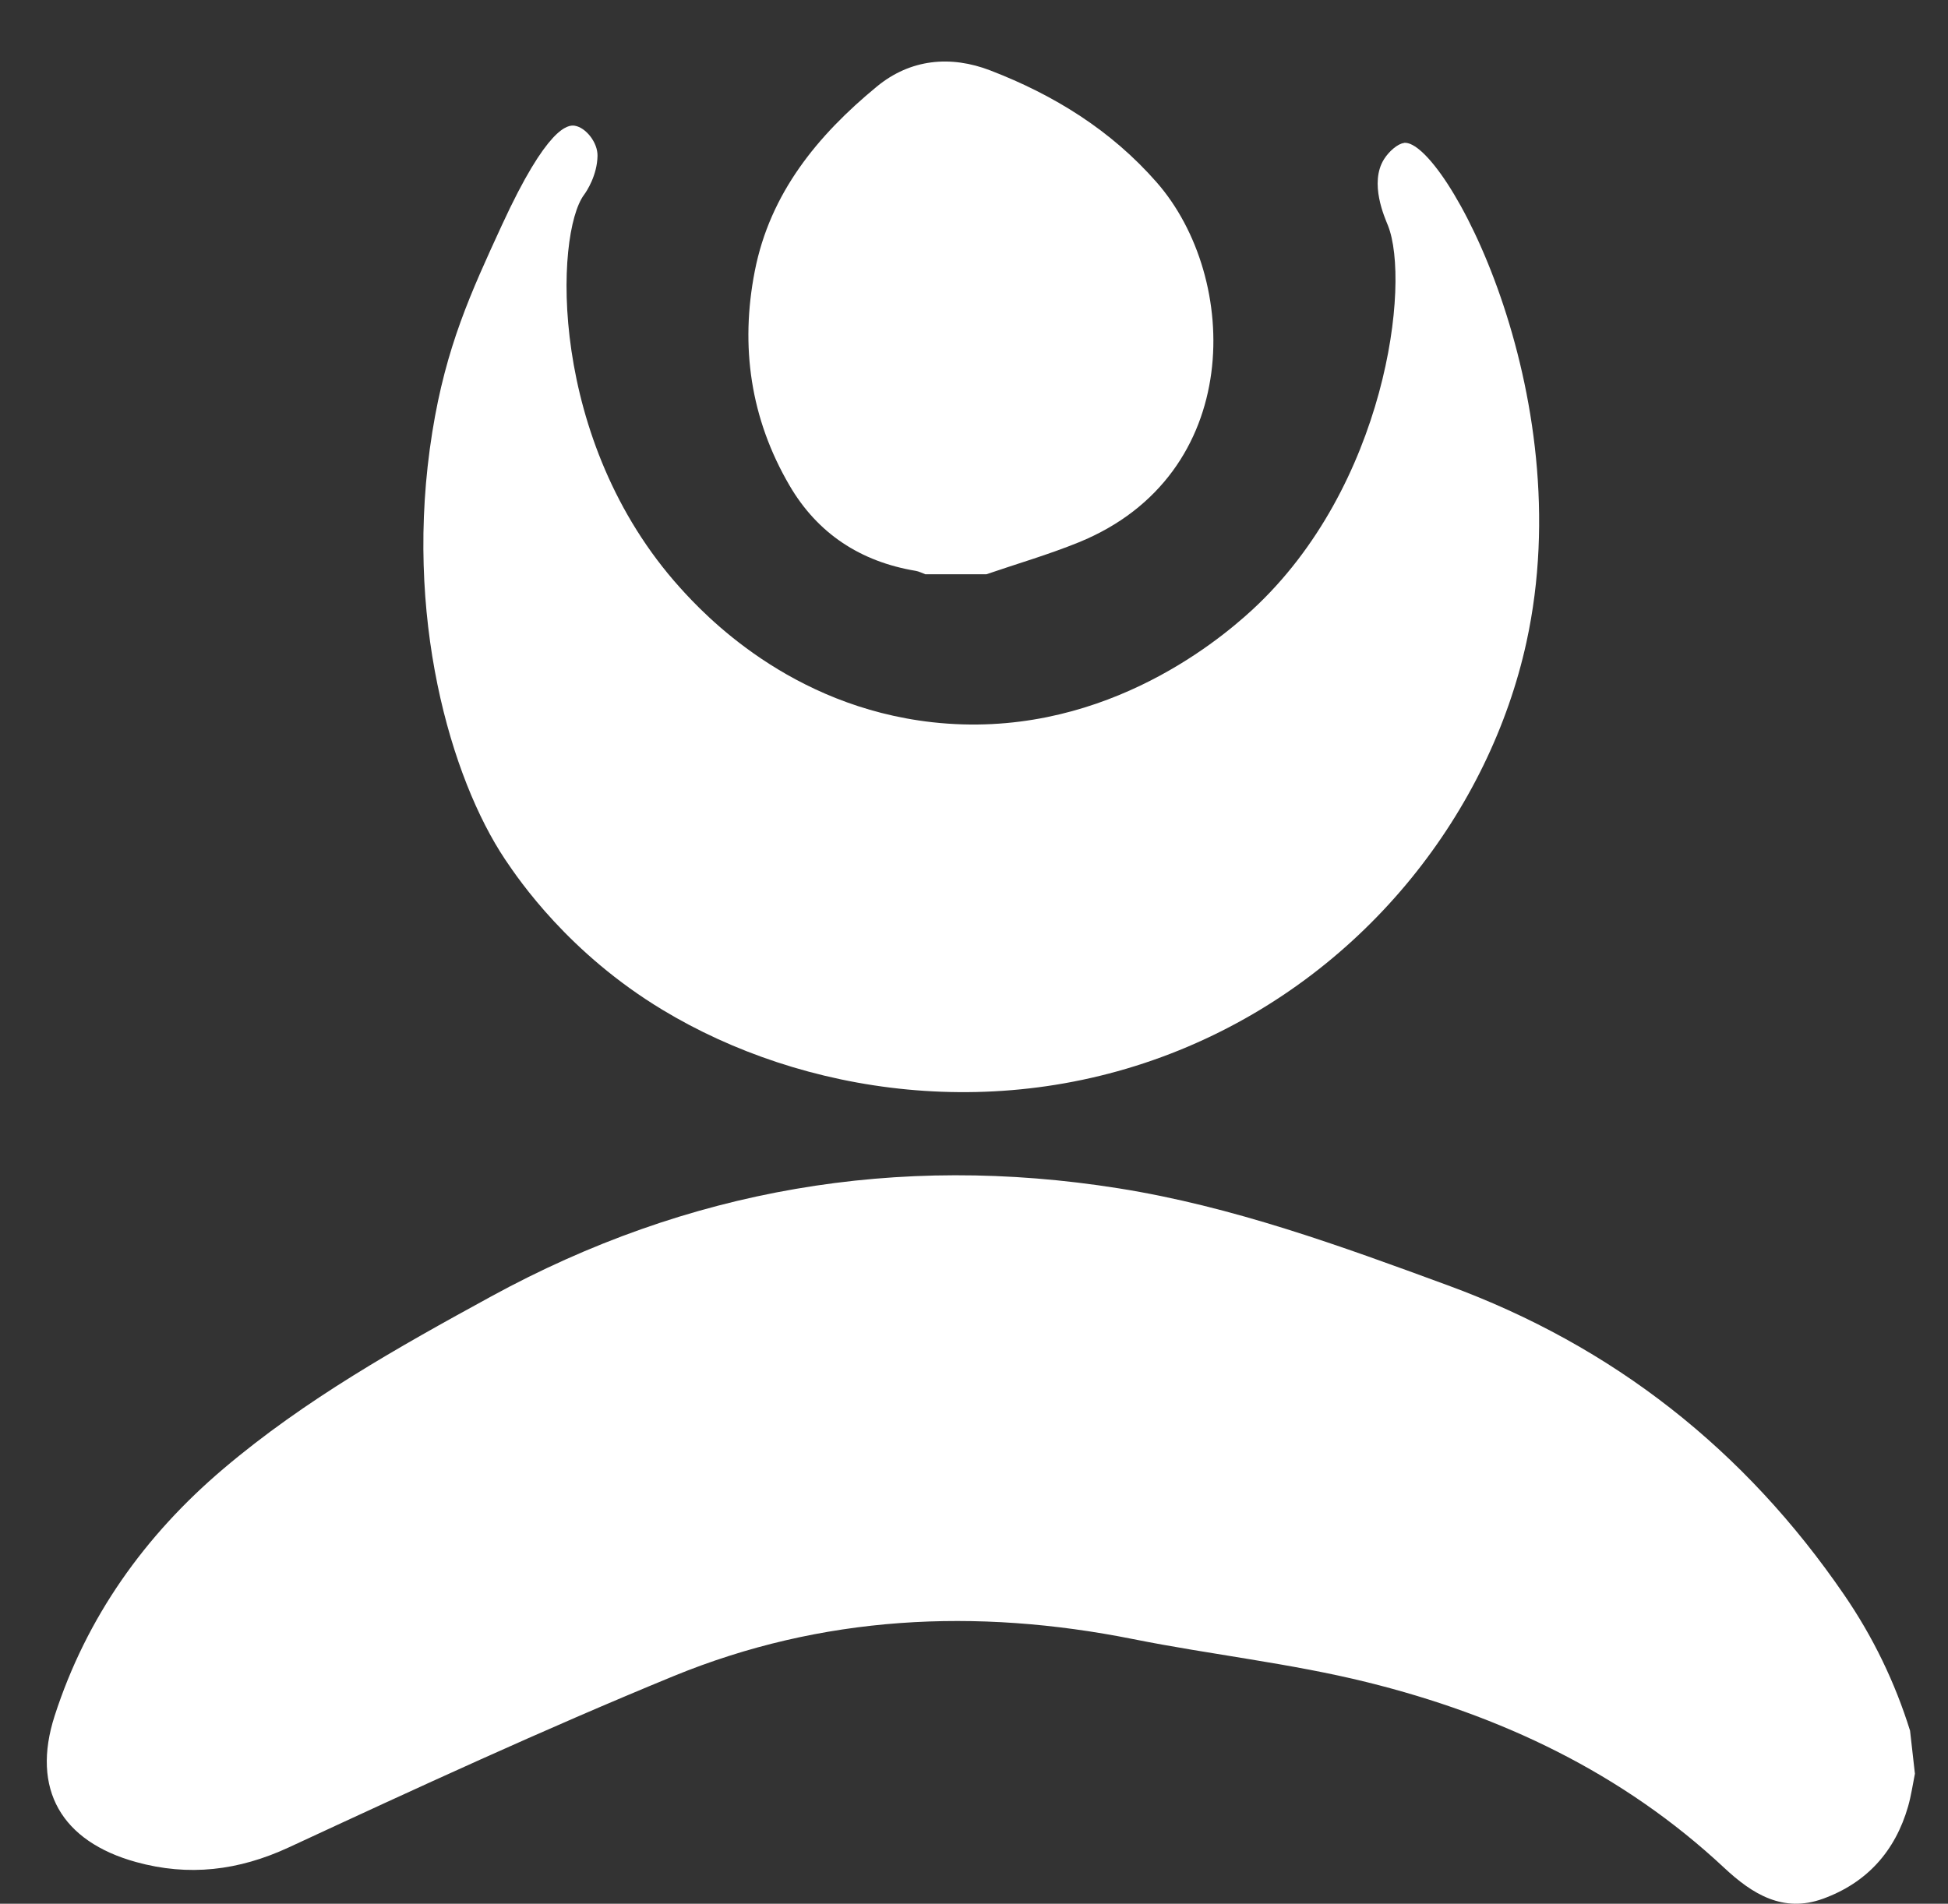
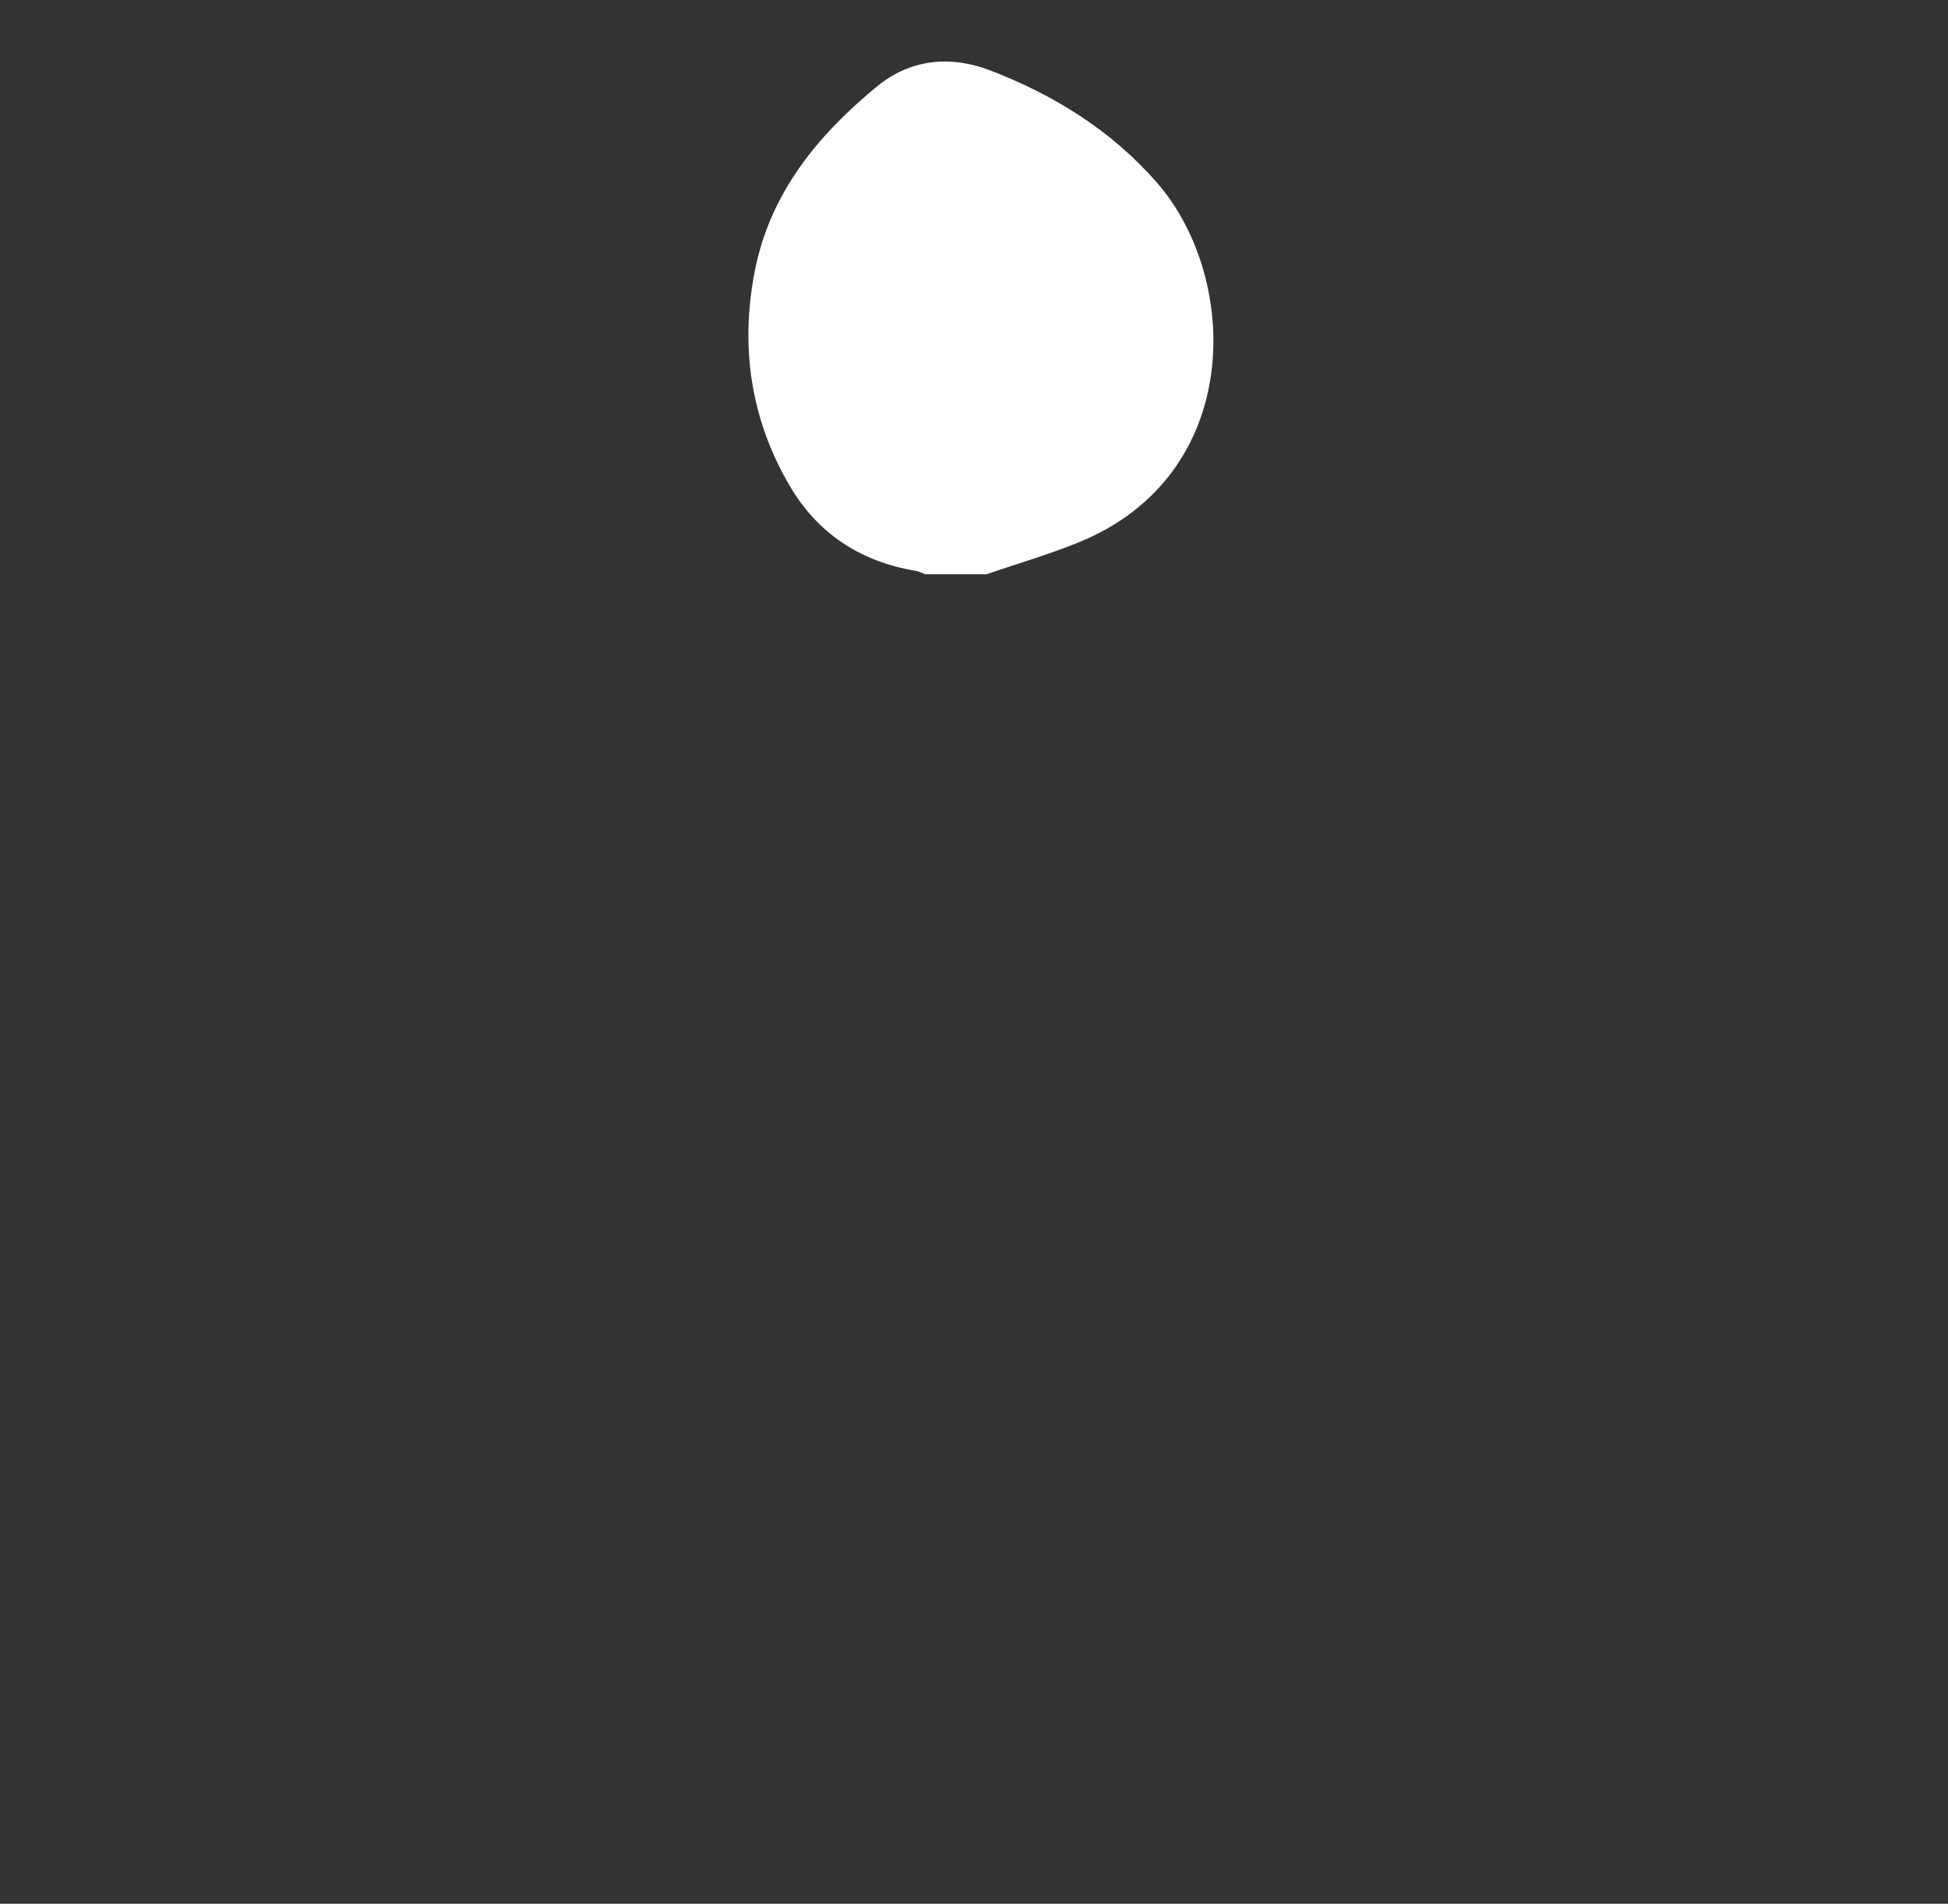
<svg xmlns="http://www.w3.org/2000/svg" id="Layer_1" viewBox="0 0 415.15 405.8">
  <rect x="0" y="0" width="415.15" height="405.8" fill="#333333" stroke="none" />
  <defs>
    <style>.cls-1{fill:#fff;}</style>
  </defs>
  <path class="cls-1" d="M210.21,122.41c6.56-2.25,13.25-4.19,19.67-6.8,35.37-14.39,34.47-56.38,16.63-76.74-9.72-11.1-21.87-18.62-35.44-23.85-8.48-3.27-17.05-2.46-24.2,3.43-12.63,10.4-22.76,22.72-26.01,39.32-3.15,16.08-.91,31.48,7.39,45.7,5.99,10.27,15.15,16.25,26.9,18.21.71.12,1.37.48,2.06.73,4.34,0,8.67,0,13.01,0Z" />
-   <path class="cls-1" d="M299.21,30.48c-1.33.15-3.21,1.79-4.25,3.45-3.2,5.1.17,12.47.83,14.13,4.87,12.21-.33,55.63-28.98,81.99-7.76,7.14-33,27.82-68.11,23.9-30.45-3.4-48.76-23.11-53.77-28.68-28.26-31.38-26.65-75.43-20.46-83.75.57-.76,2.8-4.17,2.87-8.31.05-2.84-2.49-6.03-4.85-6.41-1.46-.24-5.86.16-15.53,21.19-6.62,14.39-11.91,25.87-14.83,44.1-6.29,39.23,4.06,73.93,15.46,91.02,3.13,4.69,13.73,20.13,33.56,32.12,29.72,17.98,72.3,24.75,112.03,7.86,38.4-16.32,64.3-50.46,72.12-86.16,11.7-53.39-17.66-107.44-26.09-106.48Z" />
-   <path class="cls-1" d="M407.08,368.96c-3.23-10.38-7.91-20.04-14.06-29.01-21.17-30.92-49.22-53.03-84.43-65.96-22.94-8.43-45.91-16.83-70.19-20.69-47.18-7.5-91.82.15-133.73,23.05-19.88,10.86-39.66,21.97-57.06,36.73-16.8,14.25-29.19,31.68-35.96,52.65-5.05,15.65,1.45,26.77,17.32,31.17,11.22,3.11,21.85,1.86,32.61-3.13,27.11-12.58,54.28-25.12,81.91-36.47,31.61-12.98,64.51-14.6,97.96-7.92,16.59,3.32,33.52,5.14,49.91,9.2,28.42,7.04,54.44,19.3,76.13,39.59,5.96,5.57,12.52,9.64,20.99,6.57,9.35-3.38,15.42-10.12,18.17-19.7.65-2.27.98-4.64,1.45-6.96l-1.03-9.12Z" />
+   <path class="cls-1" d="M299.21,30.48Z" />
</svg>